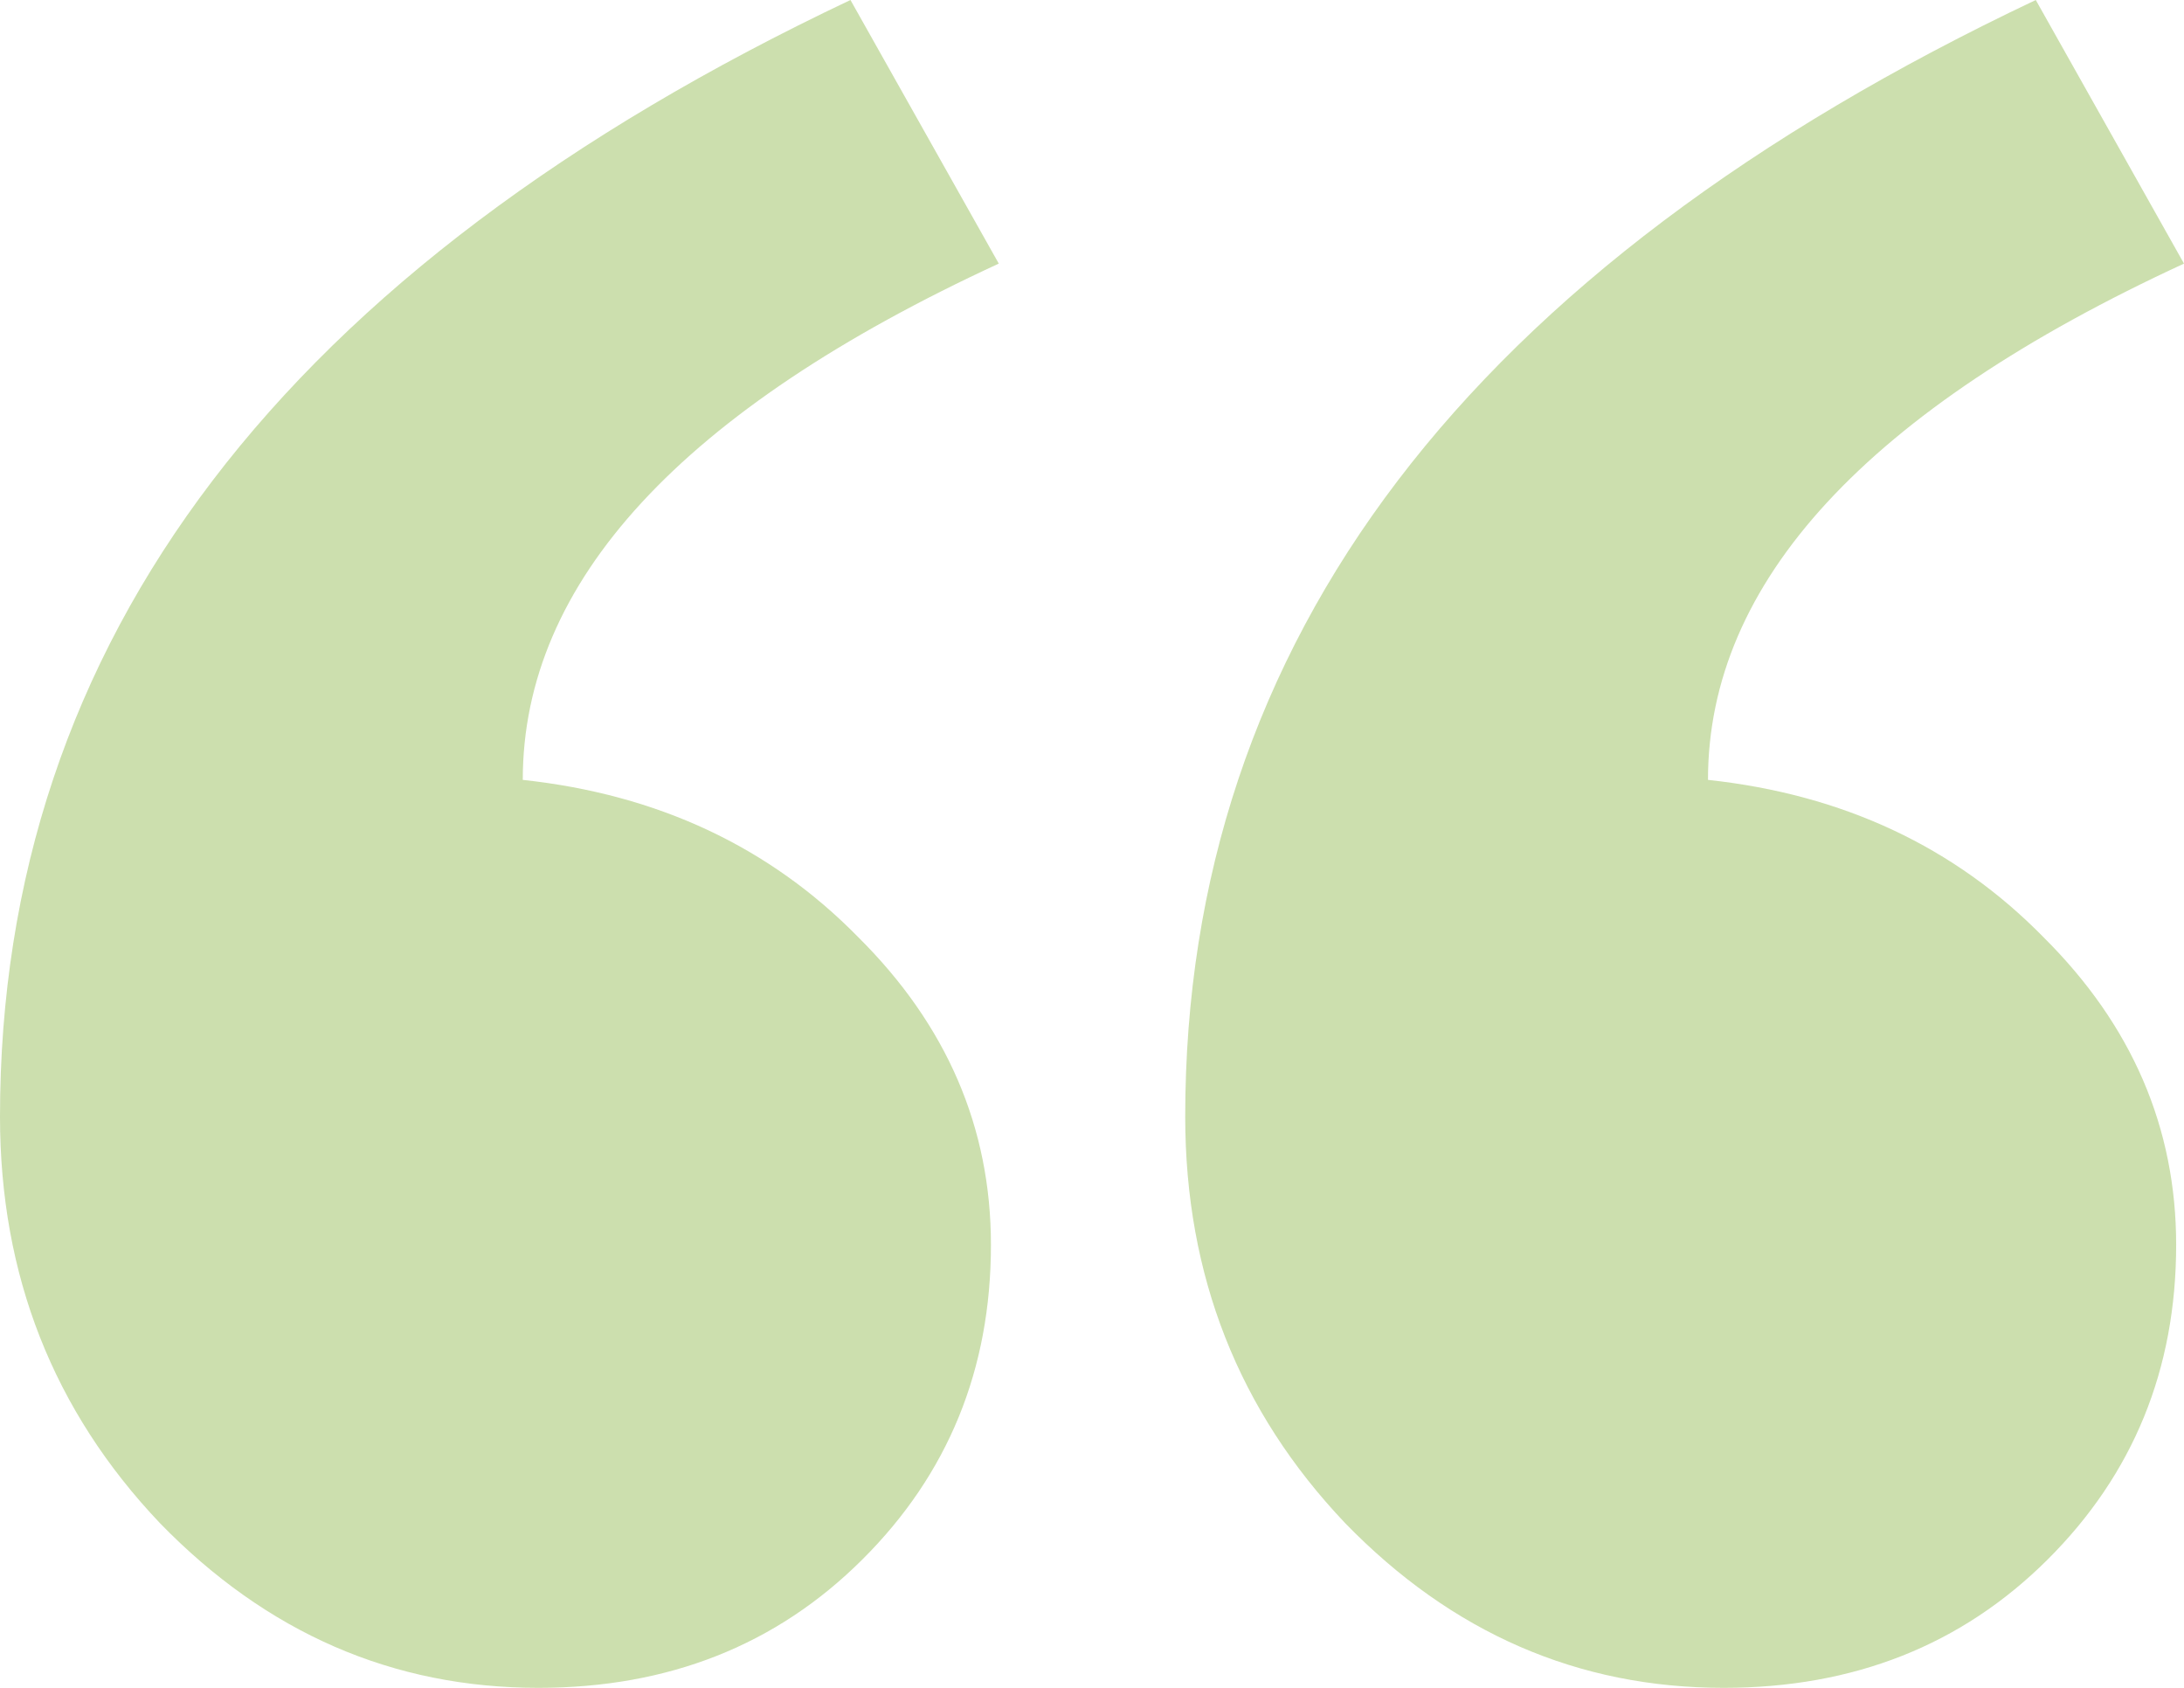
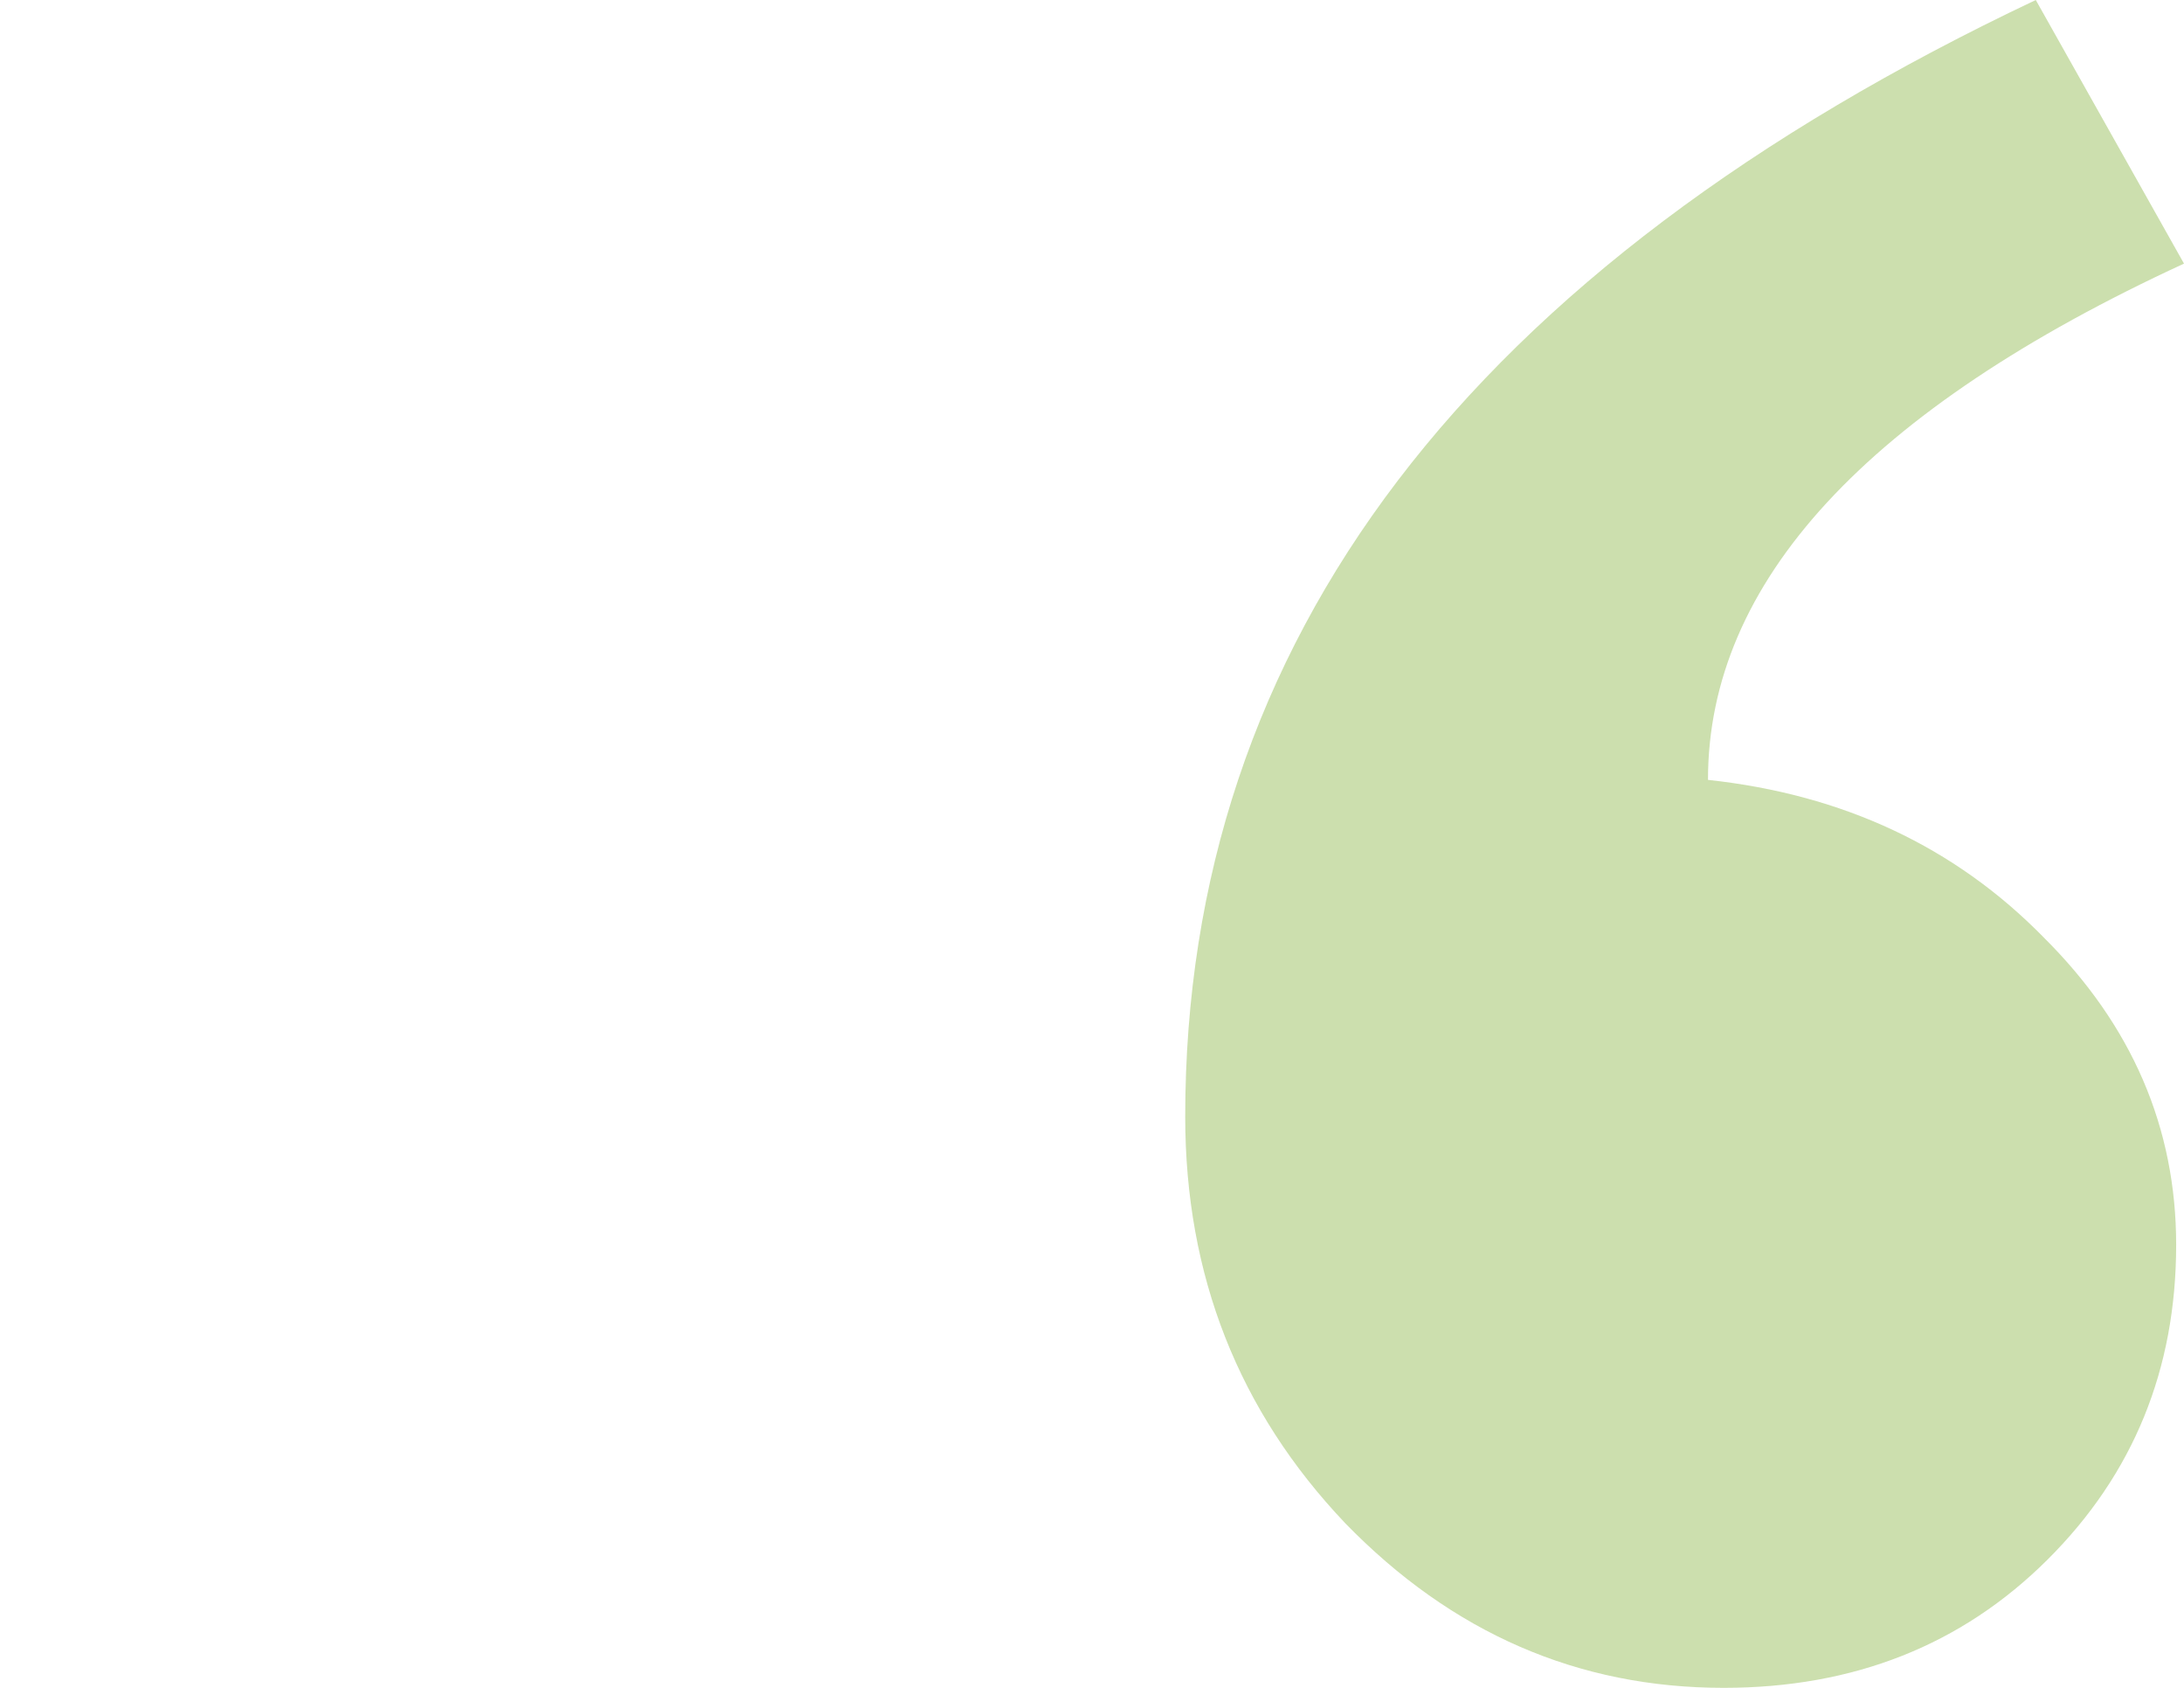
<svg xmlns="http://www.w3.org/2000/svg" width="22" height="17" viewBox="0 0 22 17" fill="none">
  <path d="M22 2.655C18.804 4.13 17.205 5.863 17.205 7.855C18.568 8.002 19.694 8.531 20.585 9.44C21.476 10.325 21.921 11.358 21.921 12.538C21.921 13.792 21.489 14.849 20.625 15.709C19.76 16.57 18.673 17 17.363 17C15.895 17 14.625 16.447 13.55 15.341C12.476 14.21 11.939 12.845 11.939 11.247C11.939 6.453 14.795 2.704 20.507 2.70208e-06L22 2.655Z" fill="#7FB036" fill-opacity="0.4" />
-   <path d="M10.061 2.655C6.864 4.13 5.266 5.863 5.266 7.855C6.629 8.002 7.755 8.531 8.646 9.44C9.537 10.325 9.982 11.358 9.982 12.538C9.982 13.792 9.55 14.849 8.685 15.709C7.821 16.57 6.733 17 5.423 17C3.956 17 2.686 16.447 1.611 15.341C0.537 14.21 0 12.845 0 11.247C0 6.453 2.856 2.704 8.567 0L10.061 2.655Z" fill="#7FB036" fill-opacity="0.4" />
</svg>